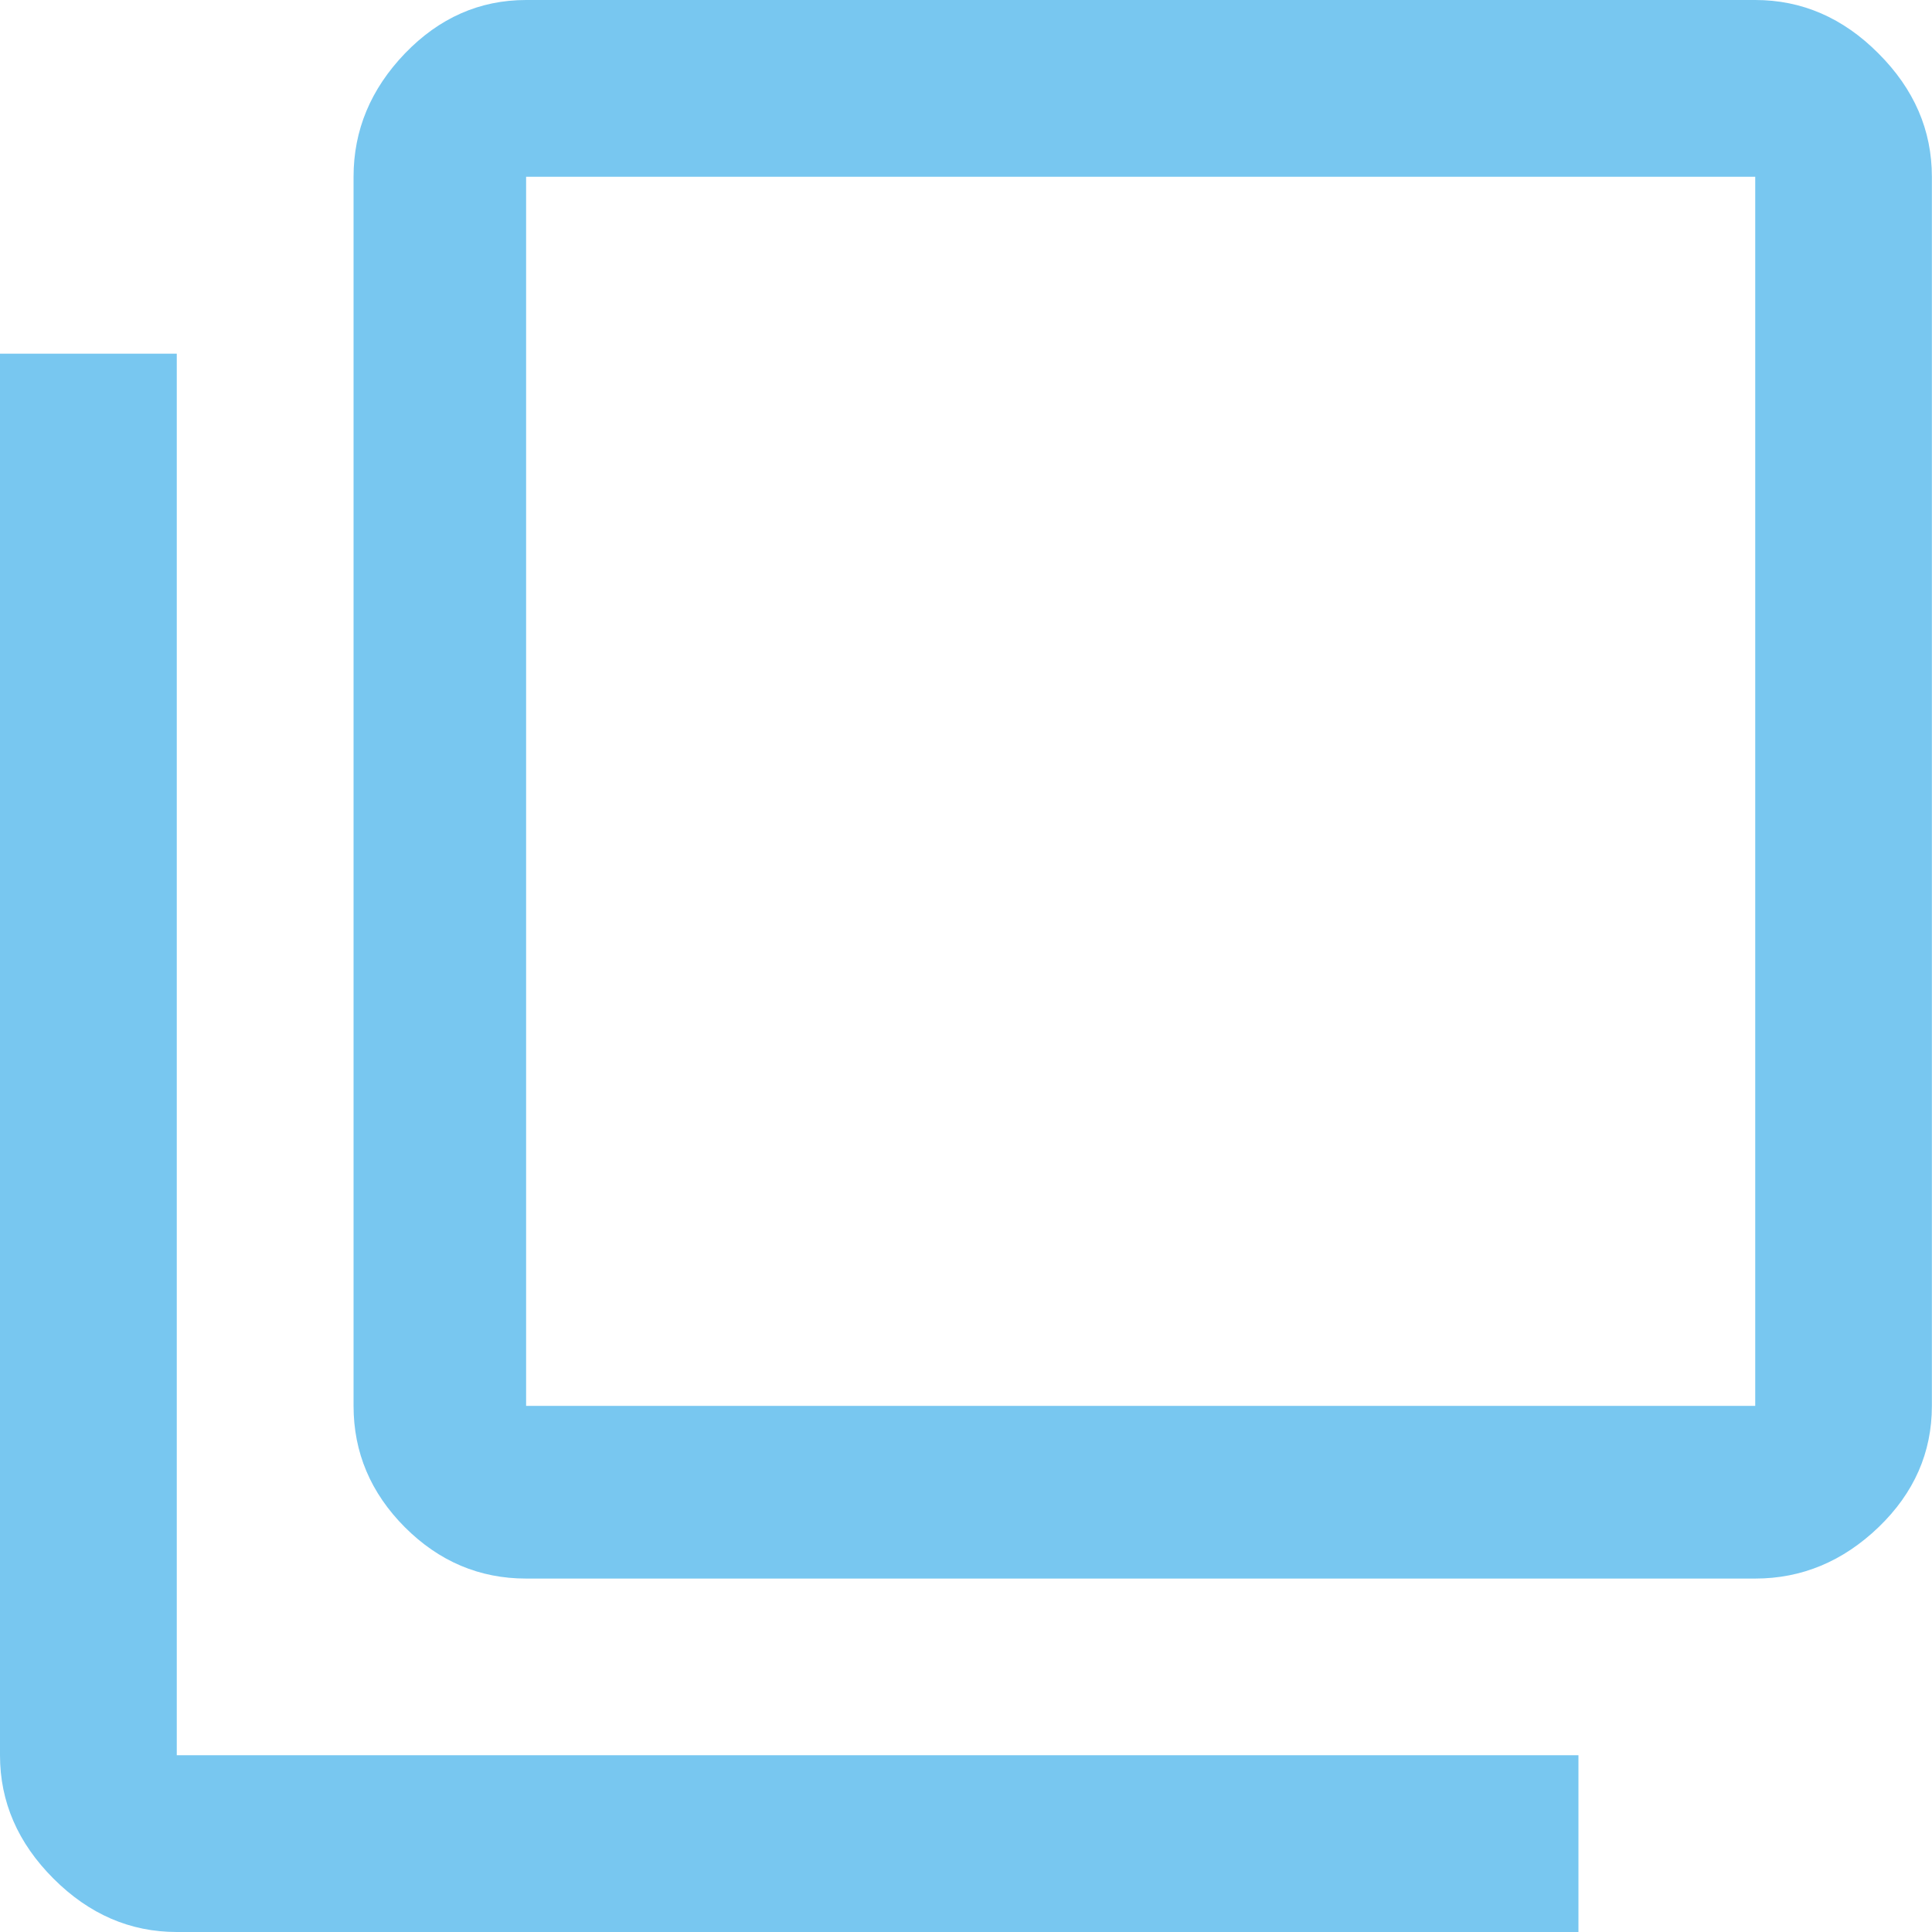
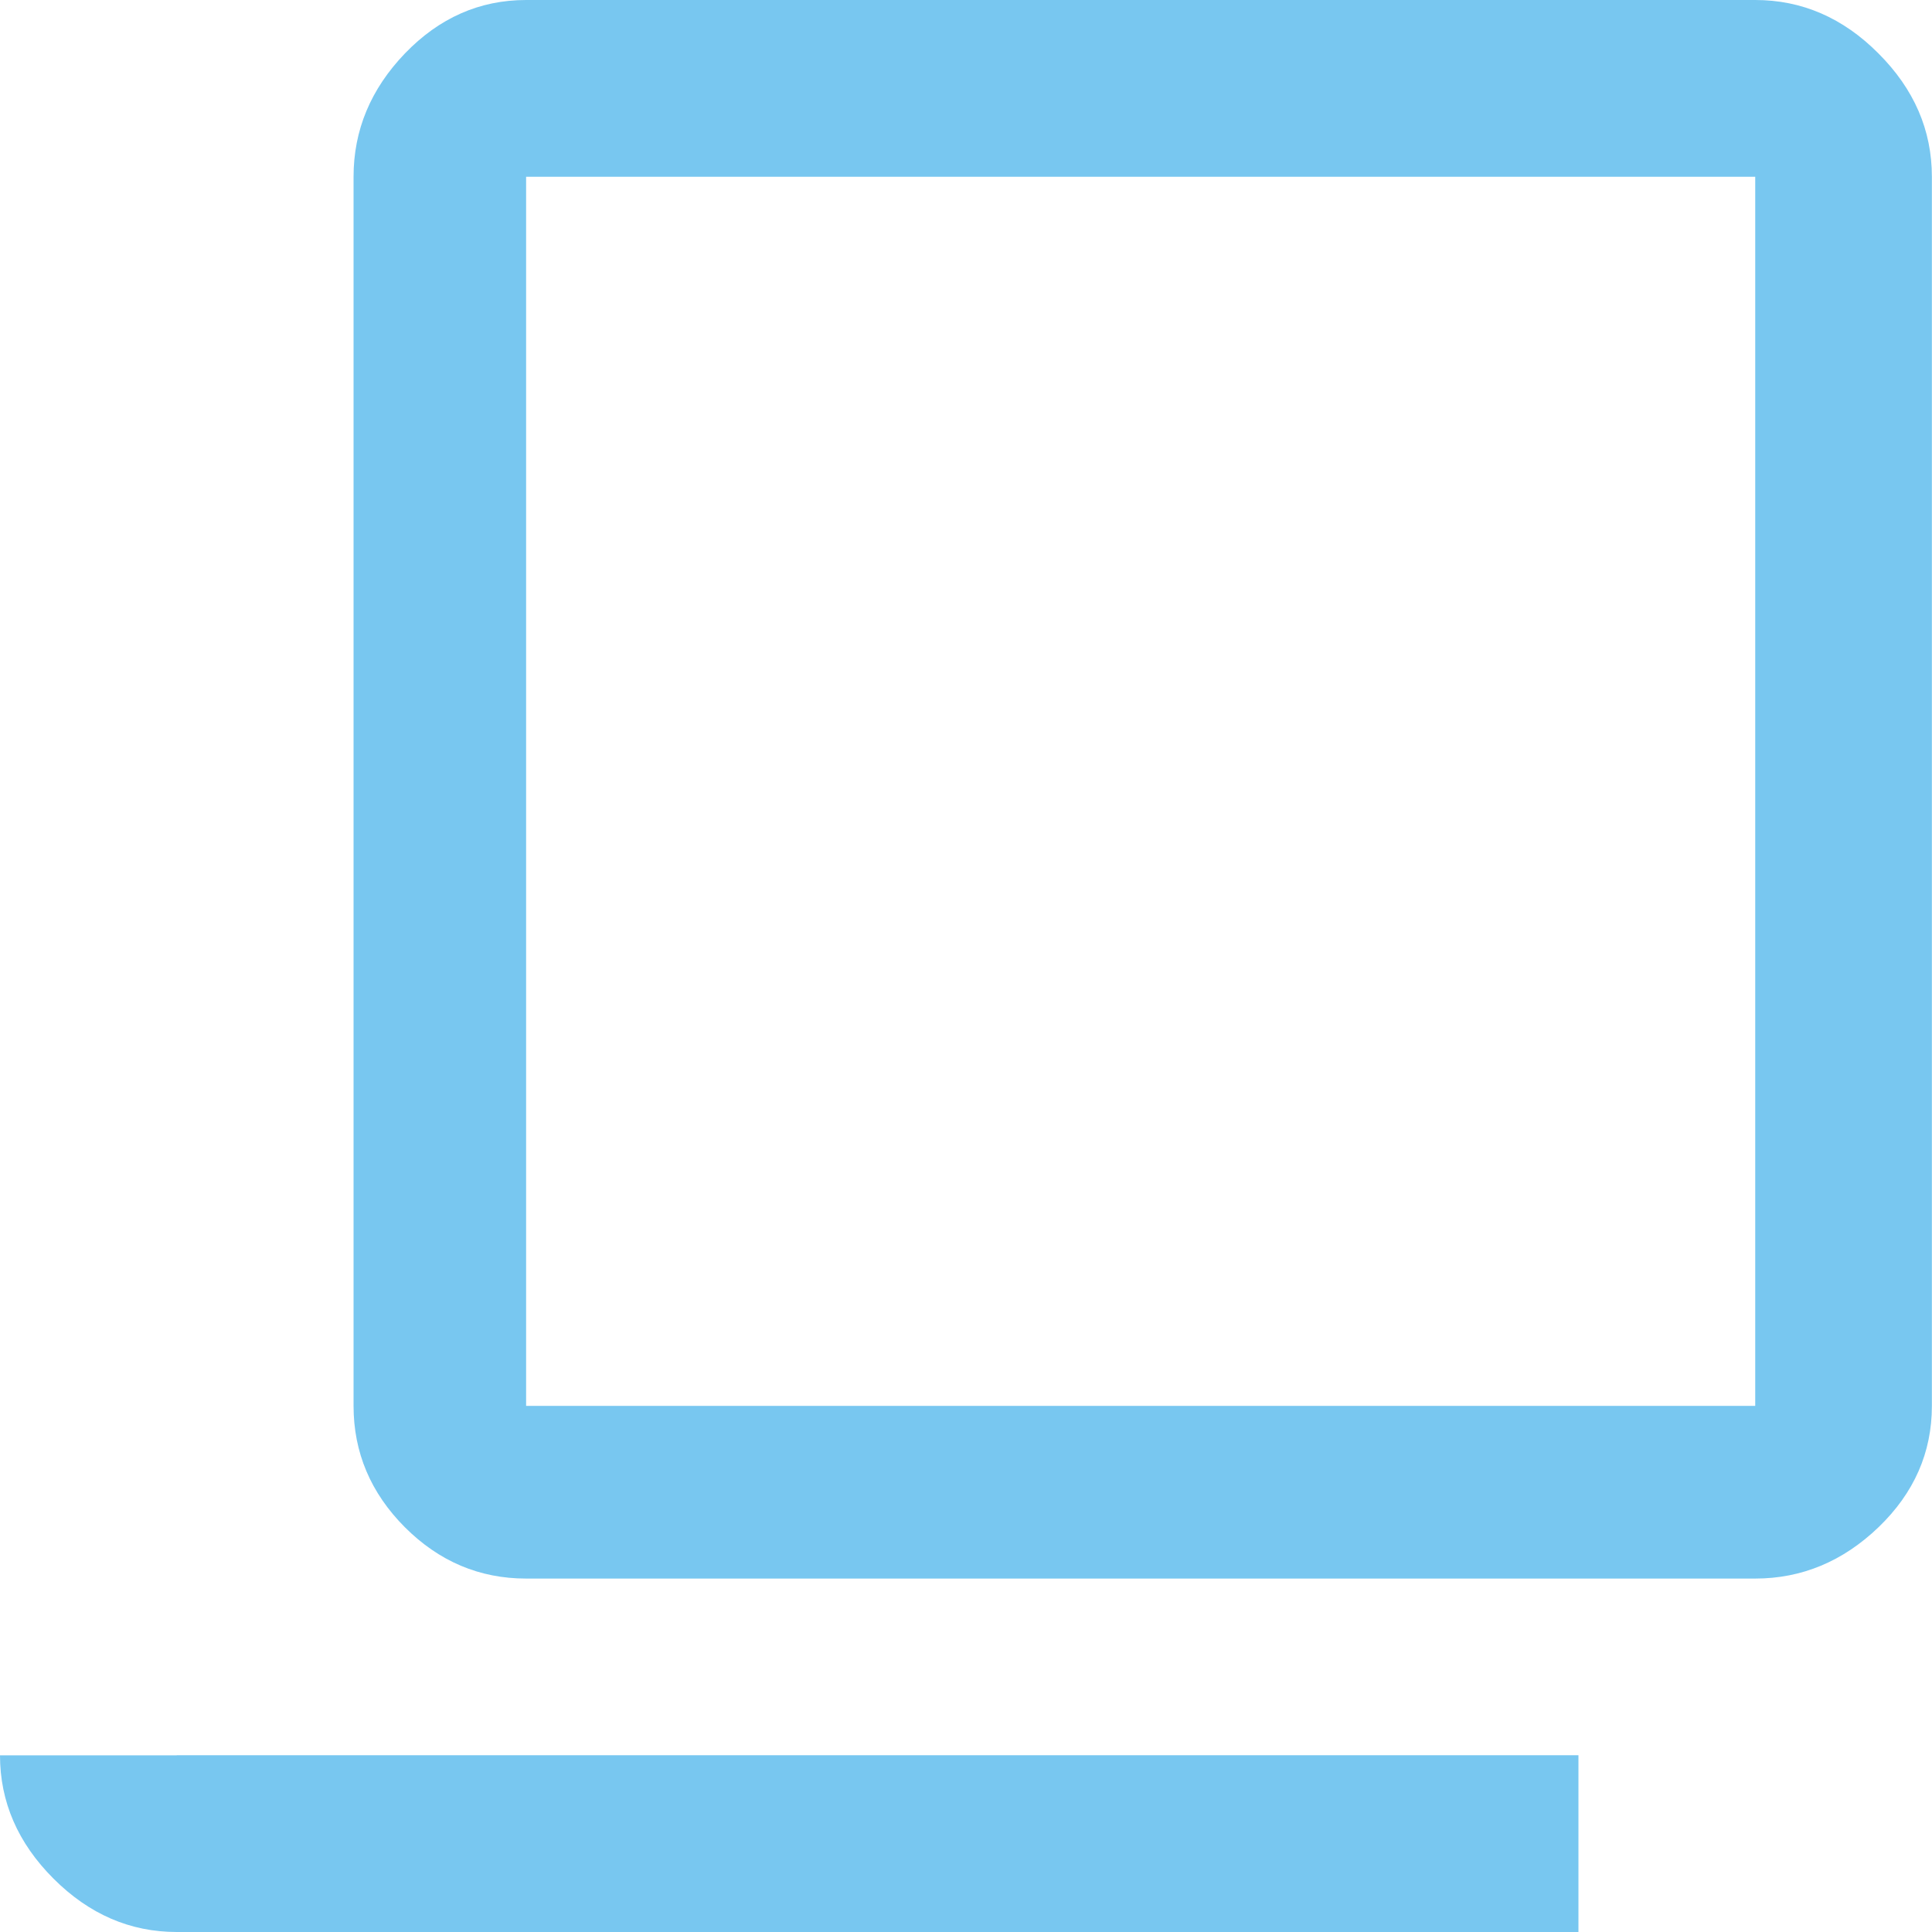
<svg xmlns="http://www.w3.org/2000/svg" version="1.1" id="圖層_1" x="0px" y="0px" width="16px" height="16px" viewBox="376 376 16 16" enable-background="new 376 376 16 16" xml:space="preserve">
  <title />
  <g id="icomoon-ignore">
</g>
-   <path fill="#78C7F0" d="M390.536,387.643v-10.179h-10.179v10.179H390.536z M390.536,376c0.386,0,0.727,0.147,1.021,0.443  c0.295,0.295,0.442,0.635,0.442,1.021v10.179c0,0.386-0.147,0.721-0.442,1.005c-0.295,0.283-0.636,0.425-1.021,0.425h-10.179  c-0.386,0-0.721-0.142-1.004-0.425c-0.283-0.284-0.425-0.619-0.425-1.005v-10.179c0-0.386,0.142-0.726,0.425-1.021  c0.284-0.295,0.619-0.443,1.004-0.443H390.536z M377.464,378.928v11.608h11.608V392h-11.608c-0.386,0-0.726-0.147-1.021-0.442  c-0.295-0.295-0.443-0.636-0.443-1.021v-11.608H377.464z" />
+   <path fill="#78C7F0" d="M390.536,387.643v-10.179h-10.179v10.179H390.536z M390.536,376c0.386,0,0.727,0.147,1.021,0.443  c0.295,0.295,0.442,0.635,0.442,1.021v10.179c0,0.386-0.147,0.721-0.442,1.005c-0.295,0.283-0.636,0.425-1.021,0.425h-10.179  c-0.386,0-0.721-0.142-1.004-0.425c-0.283-0.284-0.425-0.619-0.425-1.005v-10.179c0-0.386,0.142-0.726,0.425-1.021  c0.284-0.295,0.619-0.443,1.004-0.443H390.536z M377.464,378.928v11.608h11.608V392h-11.608c-0.386,0-0.726-0.147-1.021-0.442  c-0.295-0.295-0.443-0.636-0.443-1.021H377.464z" />
</svg>